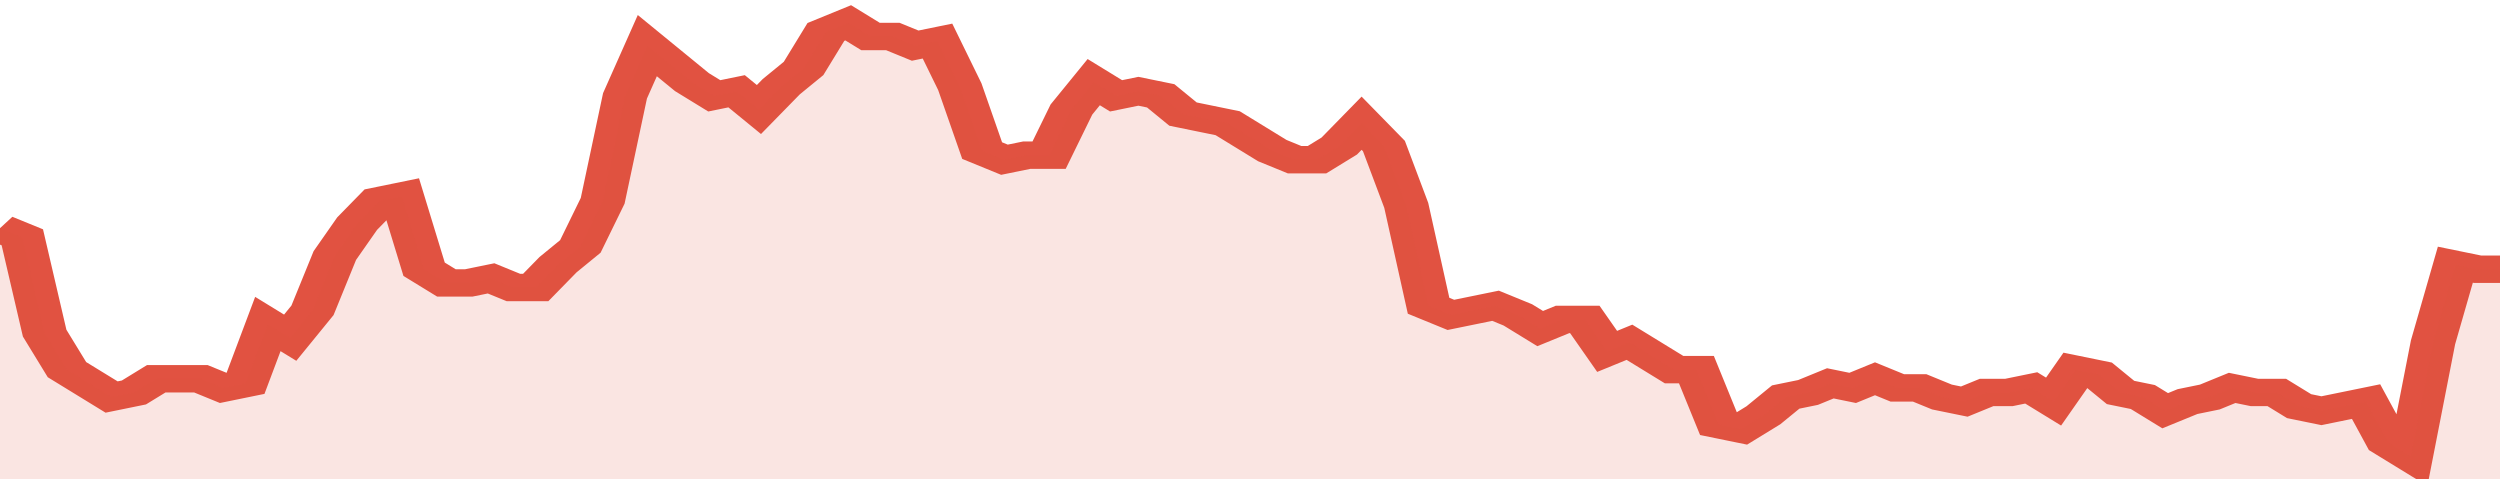
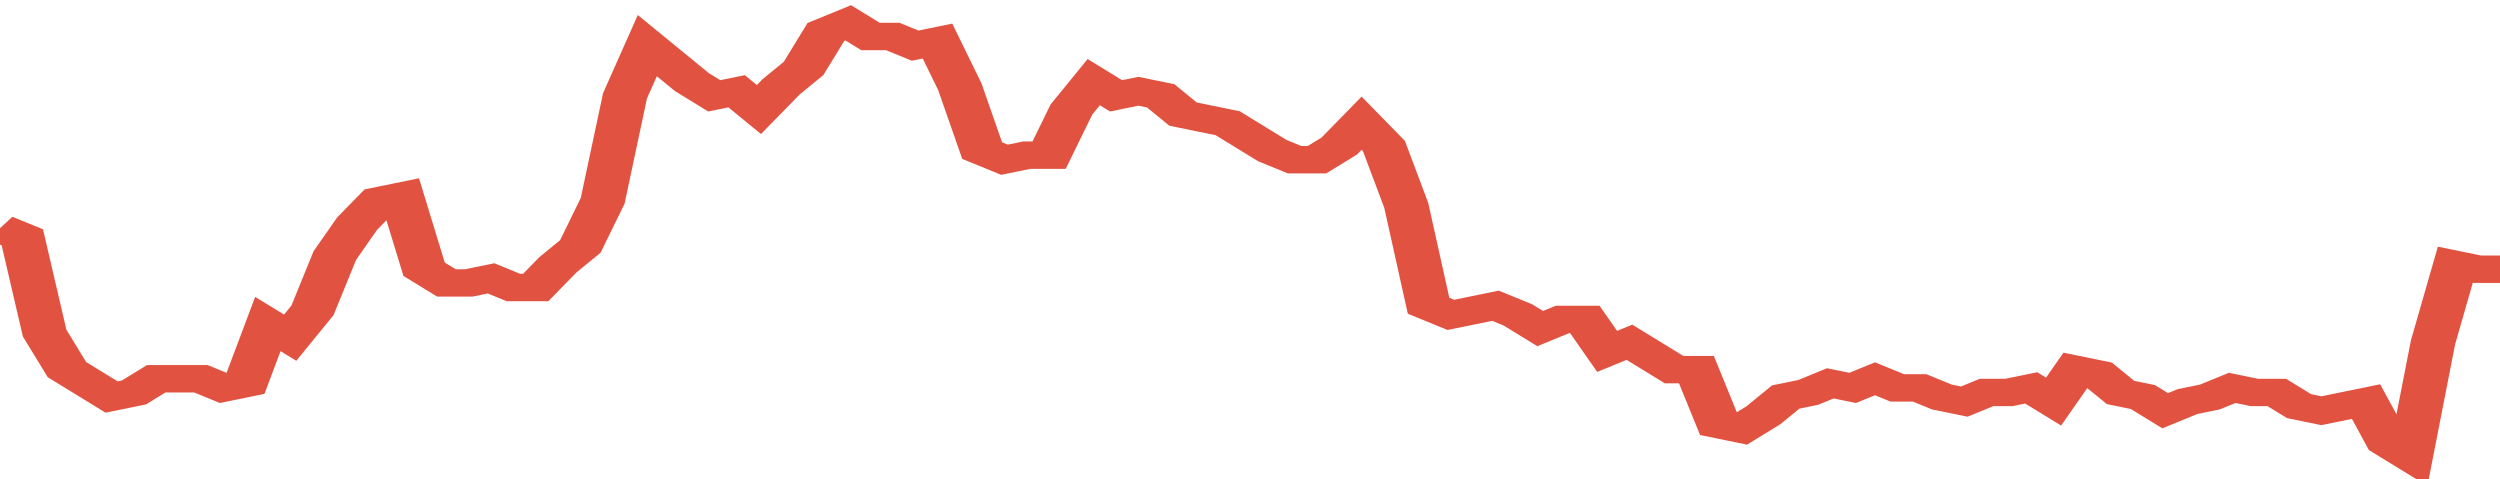
<svg xmlns="http://www.w3.org/2000/svg" viewBox="0 0 336 105" width="120" height="23" preserveAspectRatio="none">
  <polyline fill="none" stroke="#E15241" stroke-width="6" points="0, 50 3, 52 6, 73 9, 81 12, 84 15, 87 18, 86 21, 83 24, 83 27, 83 30, 85 33, 84 36, 71 39, 74 42, 68 45, 56 48, 49 51, 44 54, 43 57, 59 60, 62 63, 62 66, 61 69, 63 72, 63 75, 58 78, 54 81, 44 84, 21 87, 10 90, 14 93, 18 96, 21 99, 20 102, 24 105, 19 108, 15 111, 7 114, 5 117, 8 120, 8 123, 10 126, 9 129, 19 132, 33 135, 35 138, 34 141, 34 144, 24 147, 18 150, 21 153, 20 156, 21 159, 25 162, 26 165, 27 168, 30 171, 33 174, 35 177, 35 180, 32 183, 27 186, 32 189, 45 192, 67 195, 69 198, 68 201, 67 204, 69 207, 72 210, 70 213, 70 216, 77 219, 75 222, 78 225, 81 228, 81 231, 93 234, 94 237, 91 240, 87 243, 86 246, 84 249, 85 252, 83 255, 85 258, 85 261, 87 264, 88 267, 86 270, 86 273, 85 276, 88 279, 81 282, 82 285, 86 288, 87 291, 90 294, 88 297, 87 300, 85 303, 86 306, 86 309, 89 312, 90 315, 89 318, 88 321, 97 324, 100 327, 75 330, 58 333, 59 336, 59 336, 59 "> </polyline>
-   <polygon fill="#E15241" opacity="0.15" points="0, 105 0, 50 3, 52 6, 73 9, 81 12, 84 15, 87 18, 86 21, 83 24, 83 27, 83 30, 85 33, 84 36, 71 39, 74 42, 68 45, 56 48, 49 51, 44 54, 43 57, 59 60, 62 63, 62 66, 61 69, 63 72, 63 75, 58 78, 54 81, 44 84, 21 87, 10 90, 14 93, 18 96, 21 99, 20 102, 24 105, 19 108, 15 111, 7 114, 5 117, 8 120, 8 123, 10 126, 9 129, 19 132, 33 135, 35 138, 34 141, 34 144, 24 147, 18 150, 21 153, 20 156, 21 159, 25 162, 26 165, 27 168, 30 171, 33 174, 35 177, 35 180, 32 183, 27 186, 32 189, 45 192, 67 195, 69 198, 68 201, 67 204, 69 207, 72 210, 70 213, 70 216, 77 219, 75 222, 78 225, 81 228, 81 231, 93 234, 94 237, 91 240, 87 243, 86 246, 84 249, 85 252, 83 255, 85 258, 85 261, 87 264, 88 267, 86 270, 86 273, 85 276, 88 279, 81 282, 82 285, 86 288, 87 291, 90 294, 88 297, 87 300, 85 303, 86 306, 86 309, 89 312, 90 315, 89 318, 88 321, 97 324, 100 327, 75 330, 58 333, 59 336, 59 336, 105 " />
</svg>